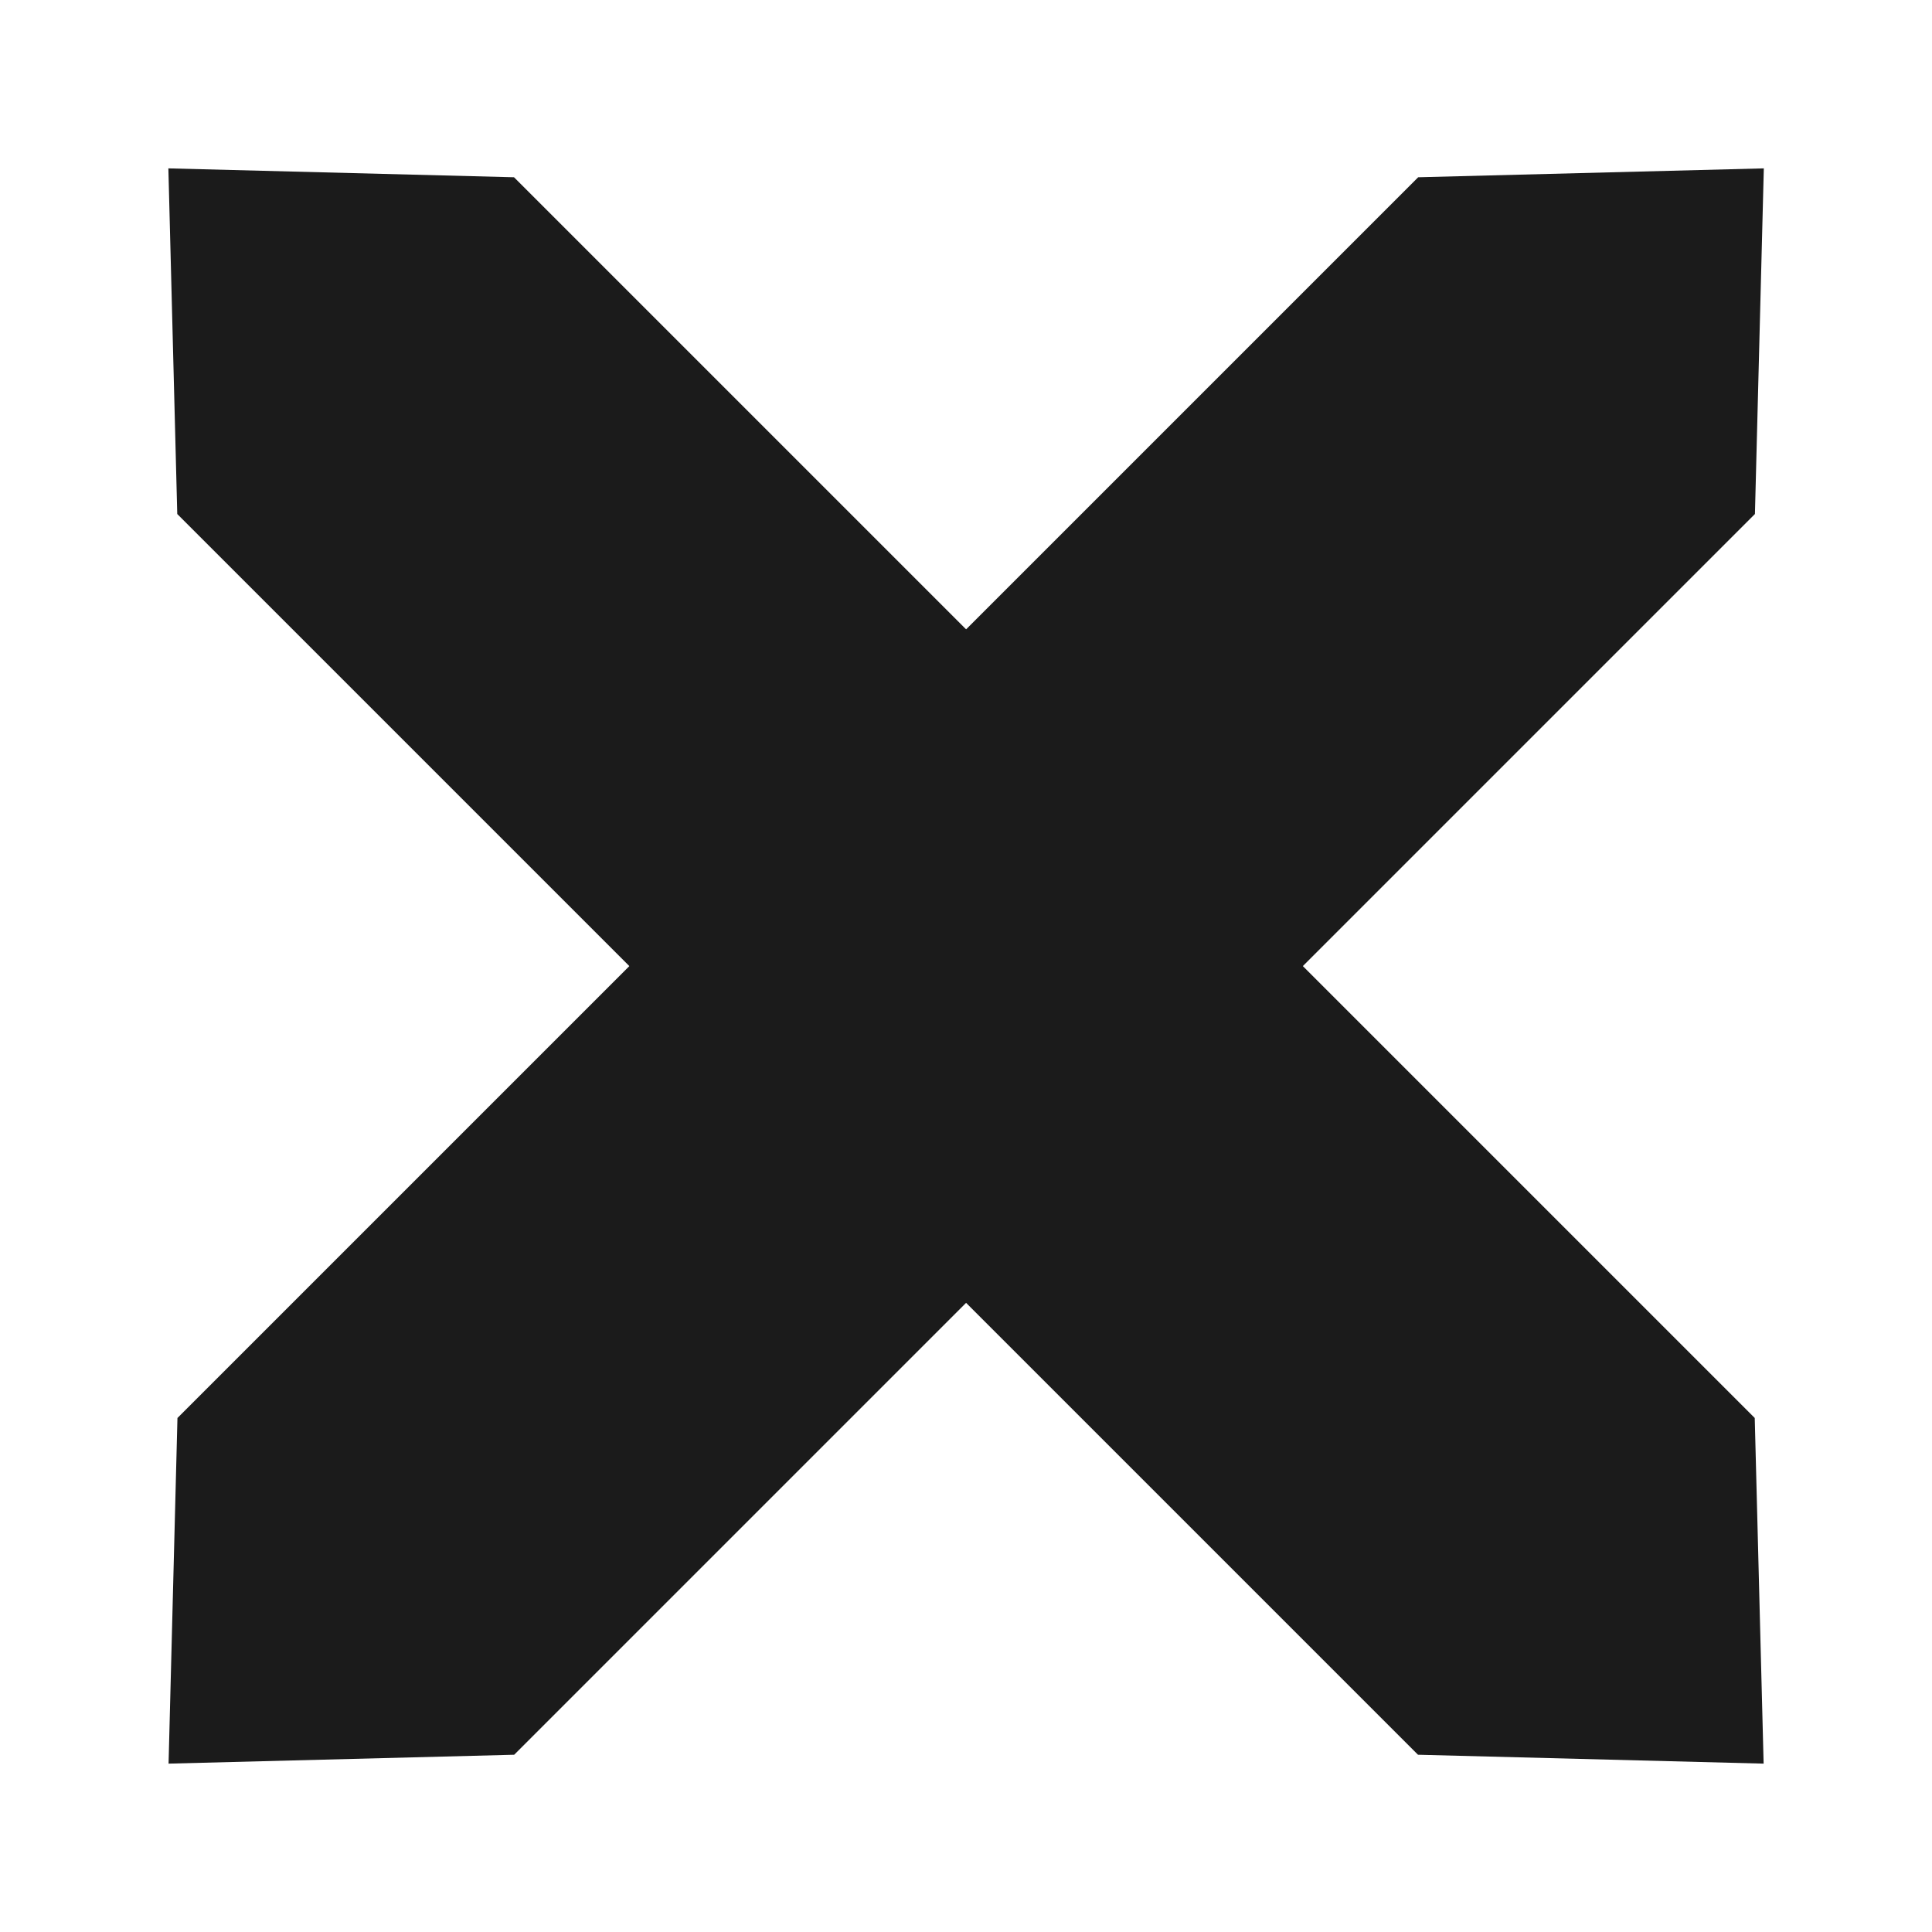
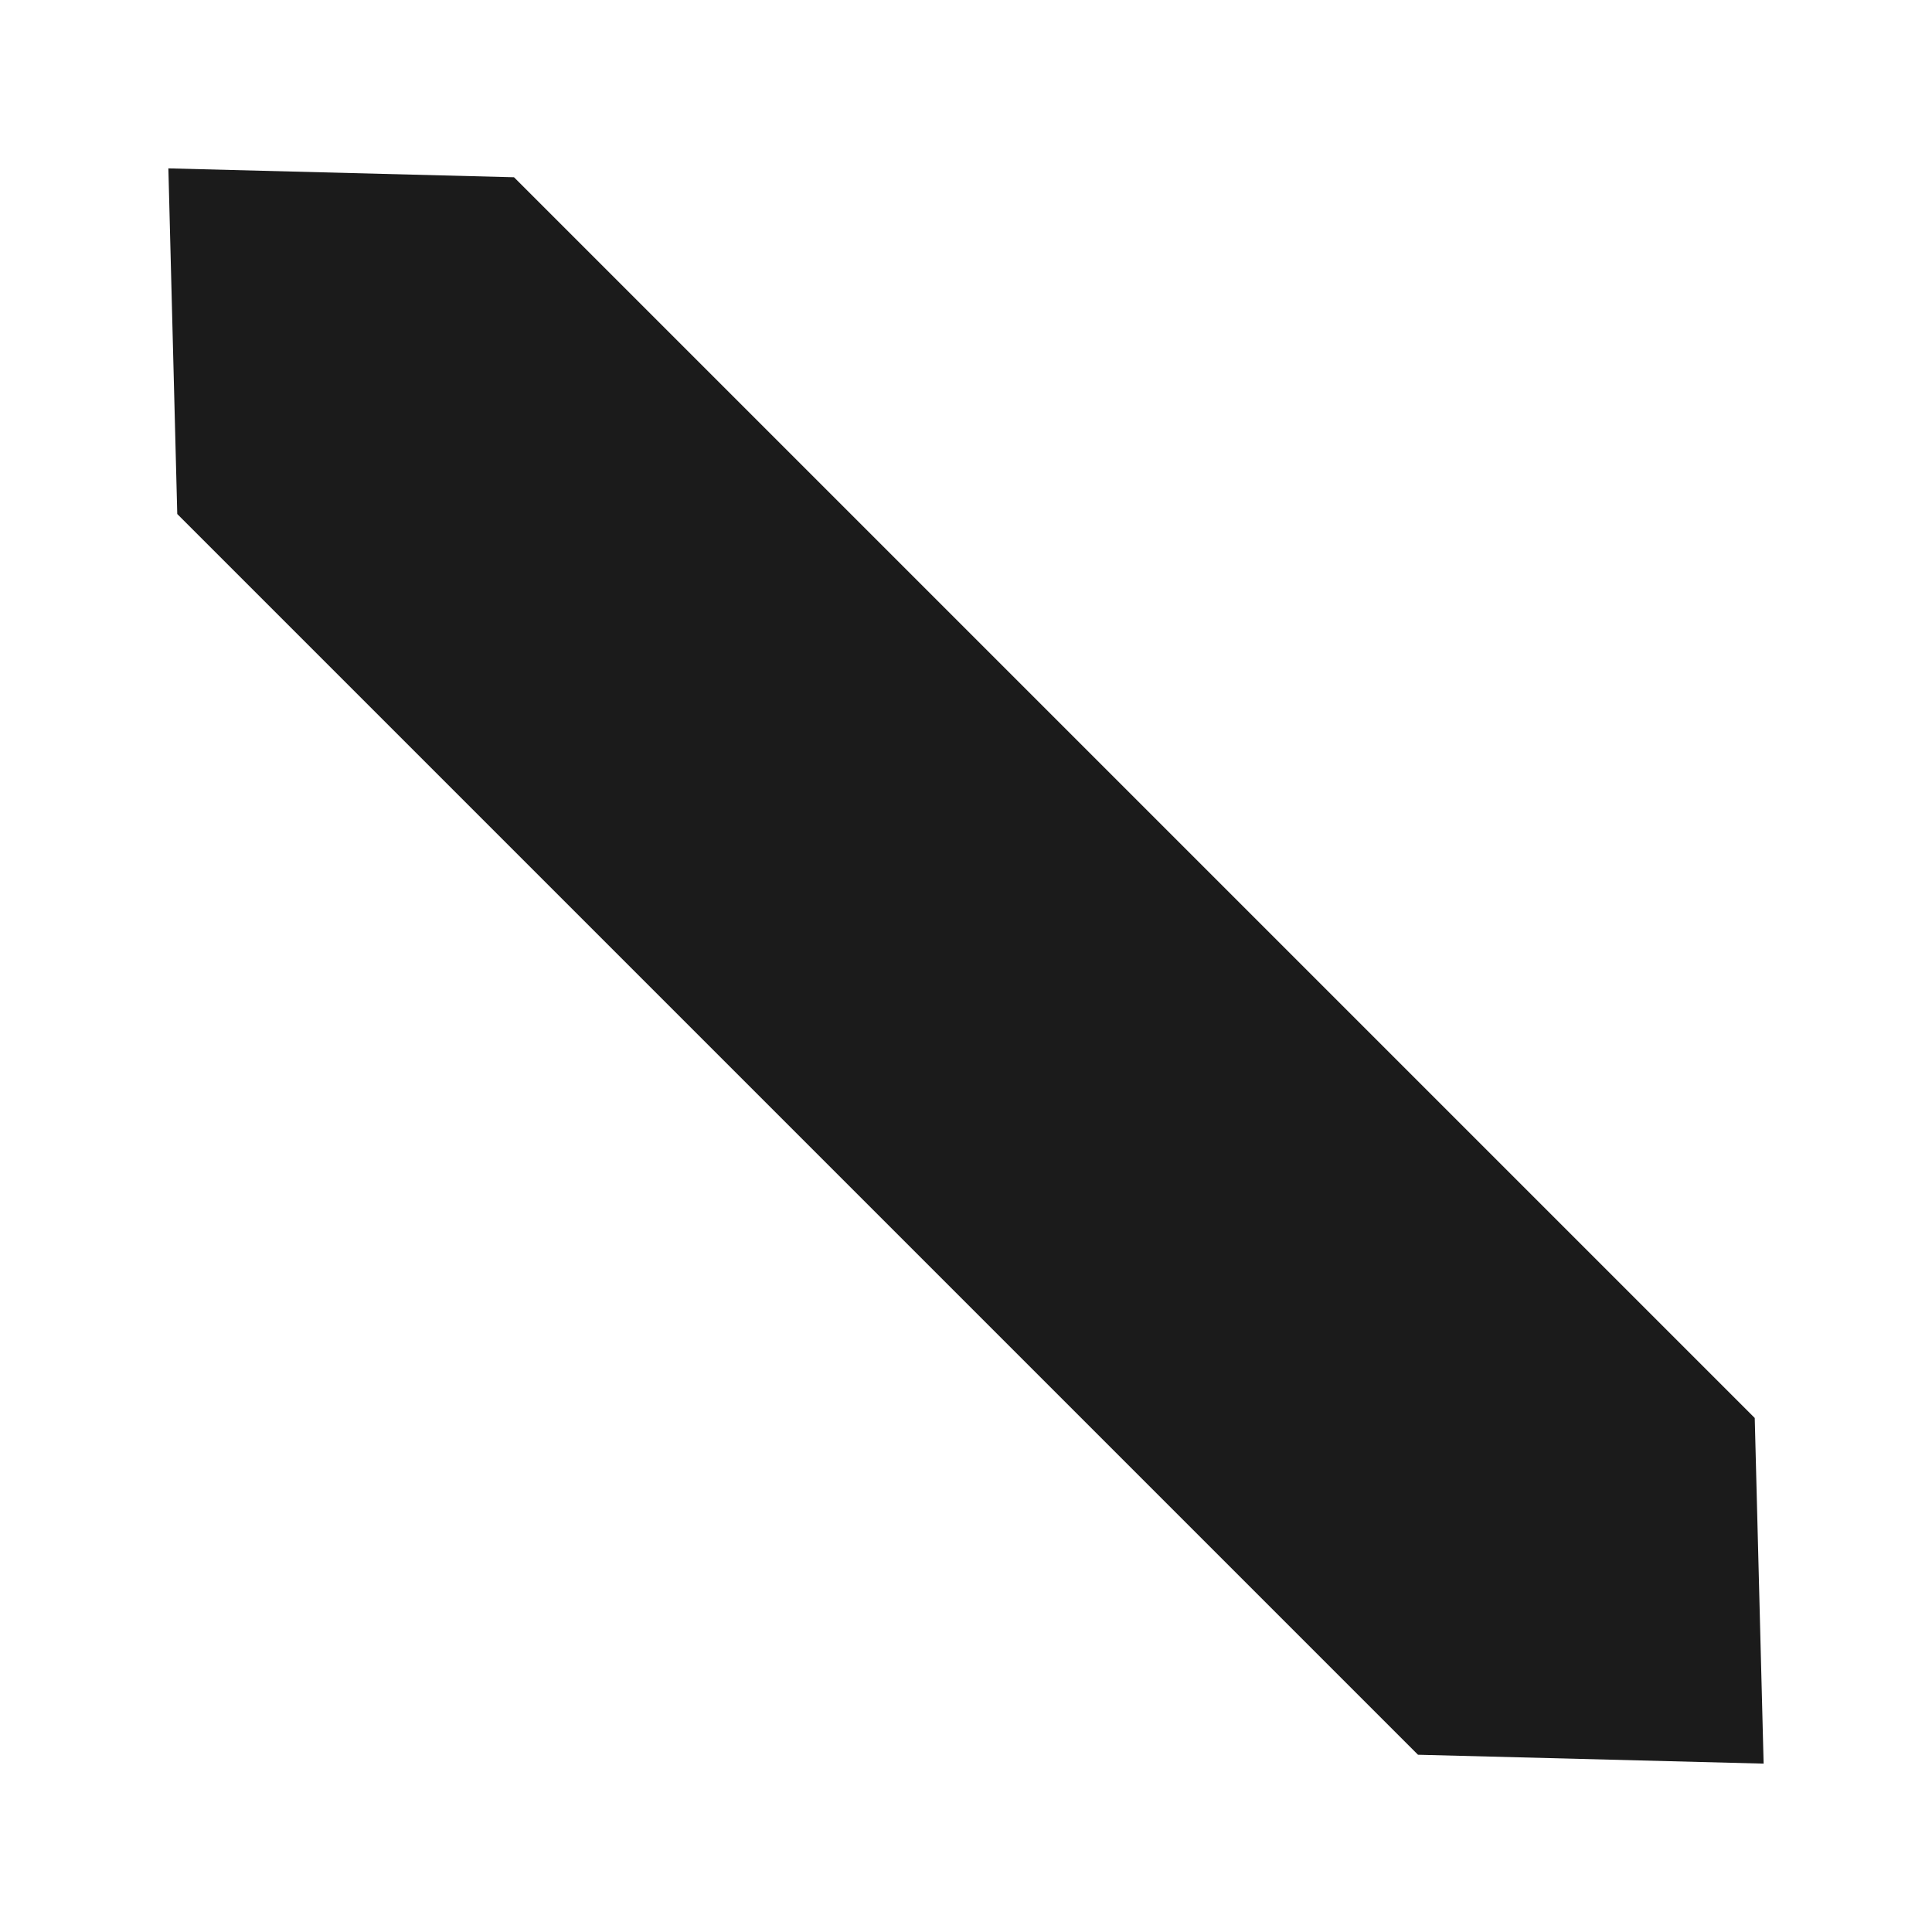
<svg xmlns="http://www.w3.org/2000/svg" width="20" height="20" viewBox="0 0 20 20" fill="none">
-   <path d="M14.681 1.835L18.259 1.743L18.167 5.321L5.323 18.165L1.745 18.257L1.837 14.679L14.681 1.835Z" fill="#1B1B1B" />
  <path d="M18.165 14.679L18.257 18.257L14.679 18.165L1.835 5.321L1.743 1.743L5.321 1.835L18.165 14.679Z" fill="#1B1B1B" />
</svg>